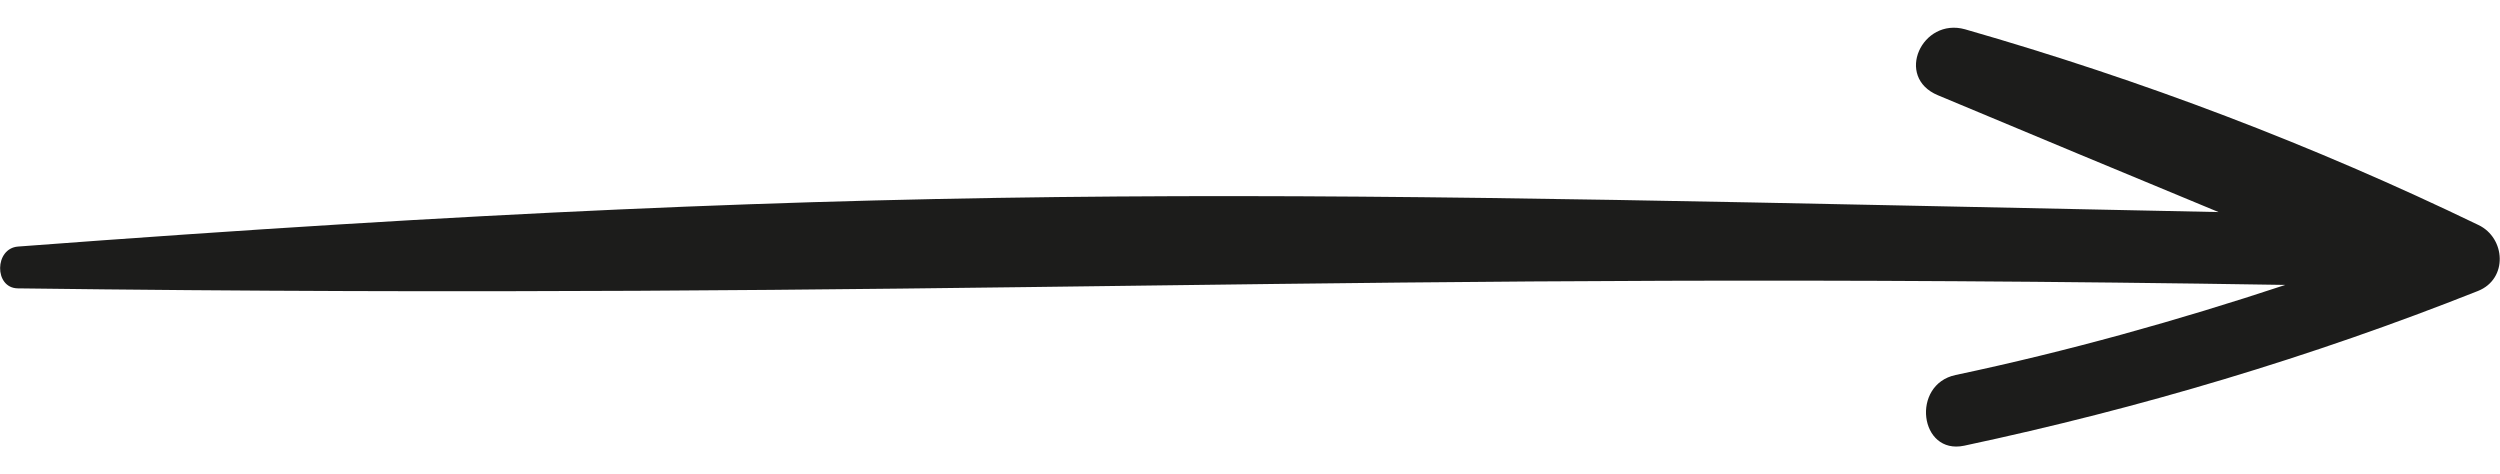
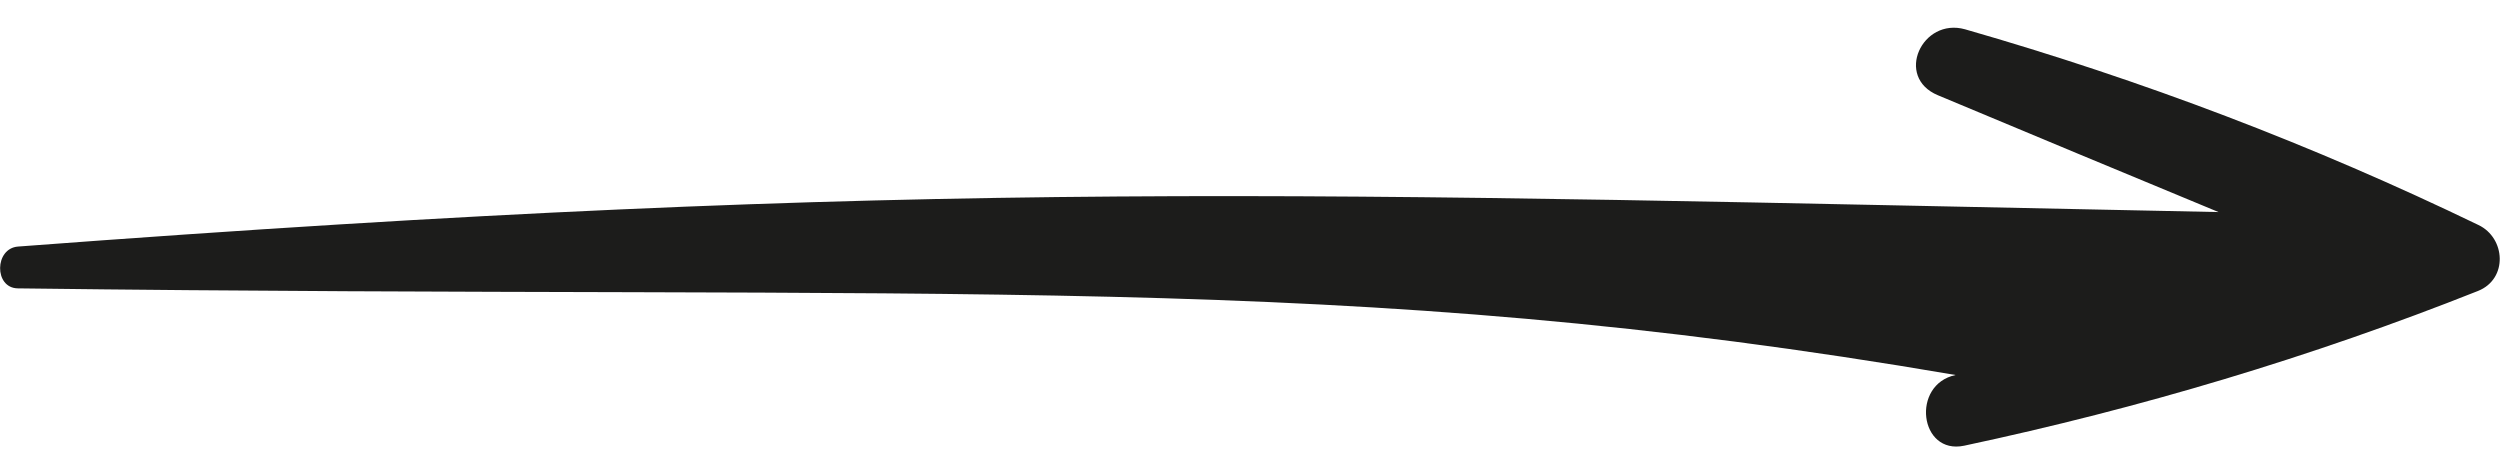
<svg xmlns="http://www.w3.org/2000/svg" version="1.1" id="Layer_1" x="0px" y="0px" viewBox="0 0 58 11" style="enable-background:new 0 0 58 11;" xml:space="preserve">
  <style type="text/css">
	.st0{fill:#1C1C1B;}
</style>
-   <path class="st0" d="M0.42,5.72c21.27-1.6,29.71-1.23,51.05-0.8c-2.17-0.9-4.34-1.8-6.51-2.71c-1.01-0.42-0.37-1.81,0.63-1.53  c4.11,1.18,8.06,2.68,11.91,4.54c0.63,0.3,0.69,1.25-0.01,1.53c-3.88,1.54-7.84,2.72-11.92,3.59c-1.04,0.22-1.24-1.42-0.2-1.64  c2.6-0.55,5.14-1.26,7.65-2.09C31.1,6.26,22.32,6.97,0.41,6.69C-0.14,6.68-0.13,5.76,0.42,5.72z" />
+   <path class="st0" d="M0.42,5.72c21.27-1.6,29.71-1.23,51.05-0.8c-2.17-0.9-4.34-1.8-6.51-2.71c-1.01-0.42-0.37-1.81,0.63-1.53  c4.11,1.18,8.06,2.68,11.91,4.54c0.63,0.3,0.69,1.25-0.01,1.53c-3.88,1.54-7.84,2.72-11.92,3.59c-1.04,0.22-1.24-1.42-0.2-1.64  C31.1,6.26,22.32,6.97,0.41,6.69C-0.14,6.68-0.13,5.76,0.42,5.72z" />
</svg>